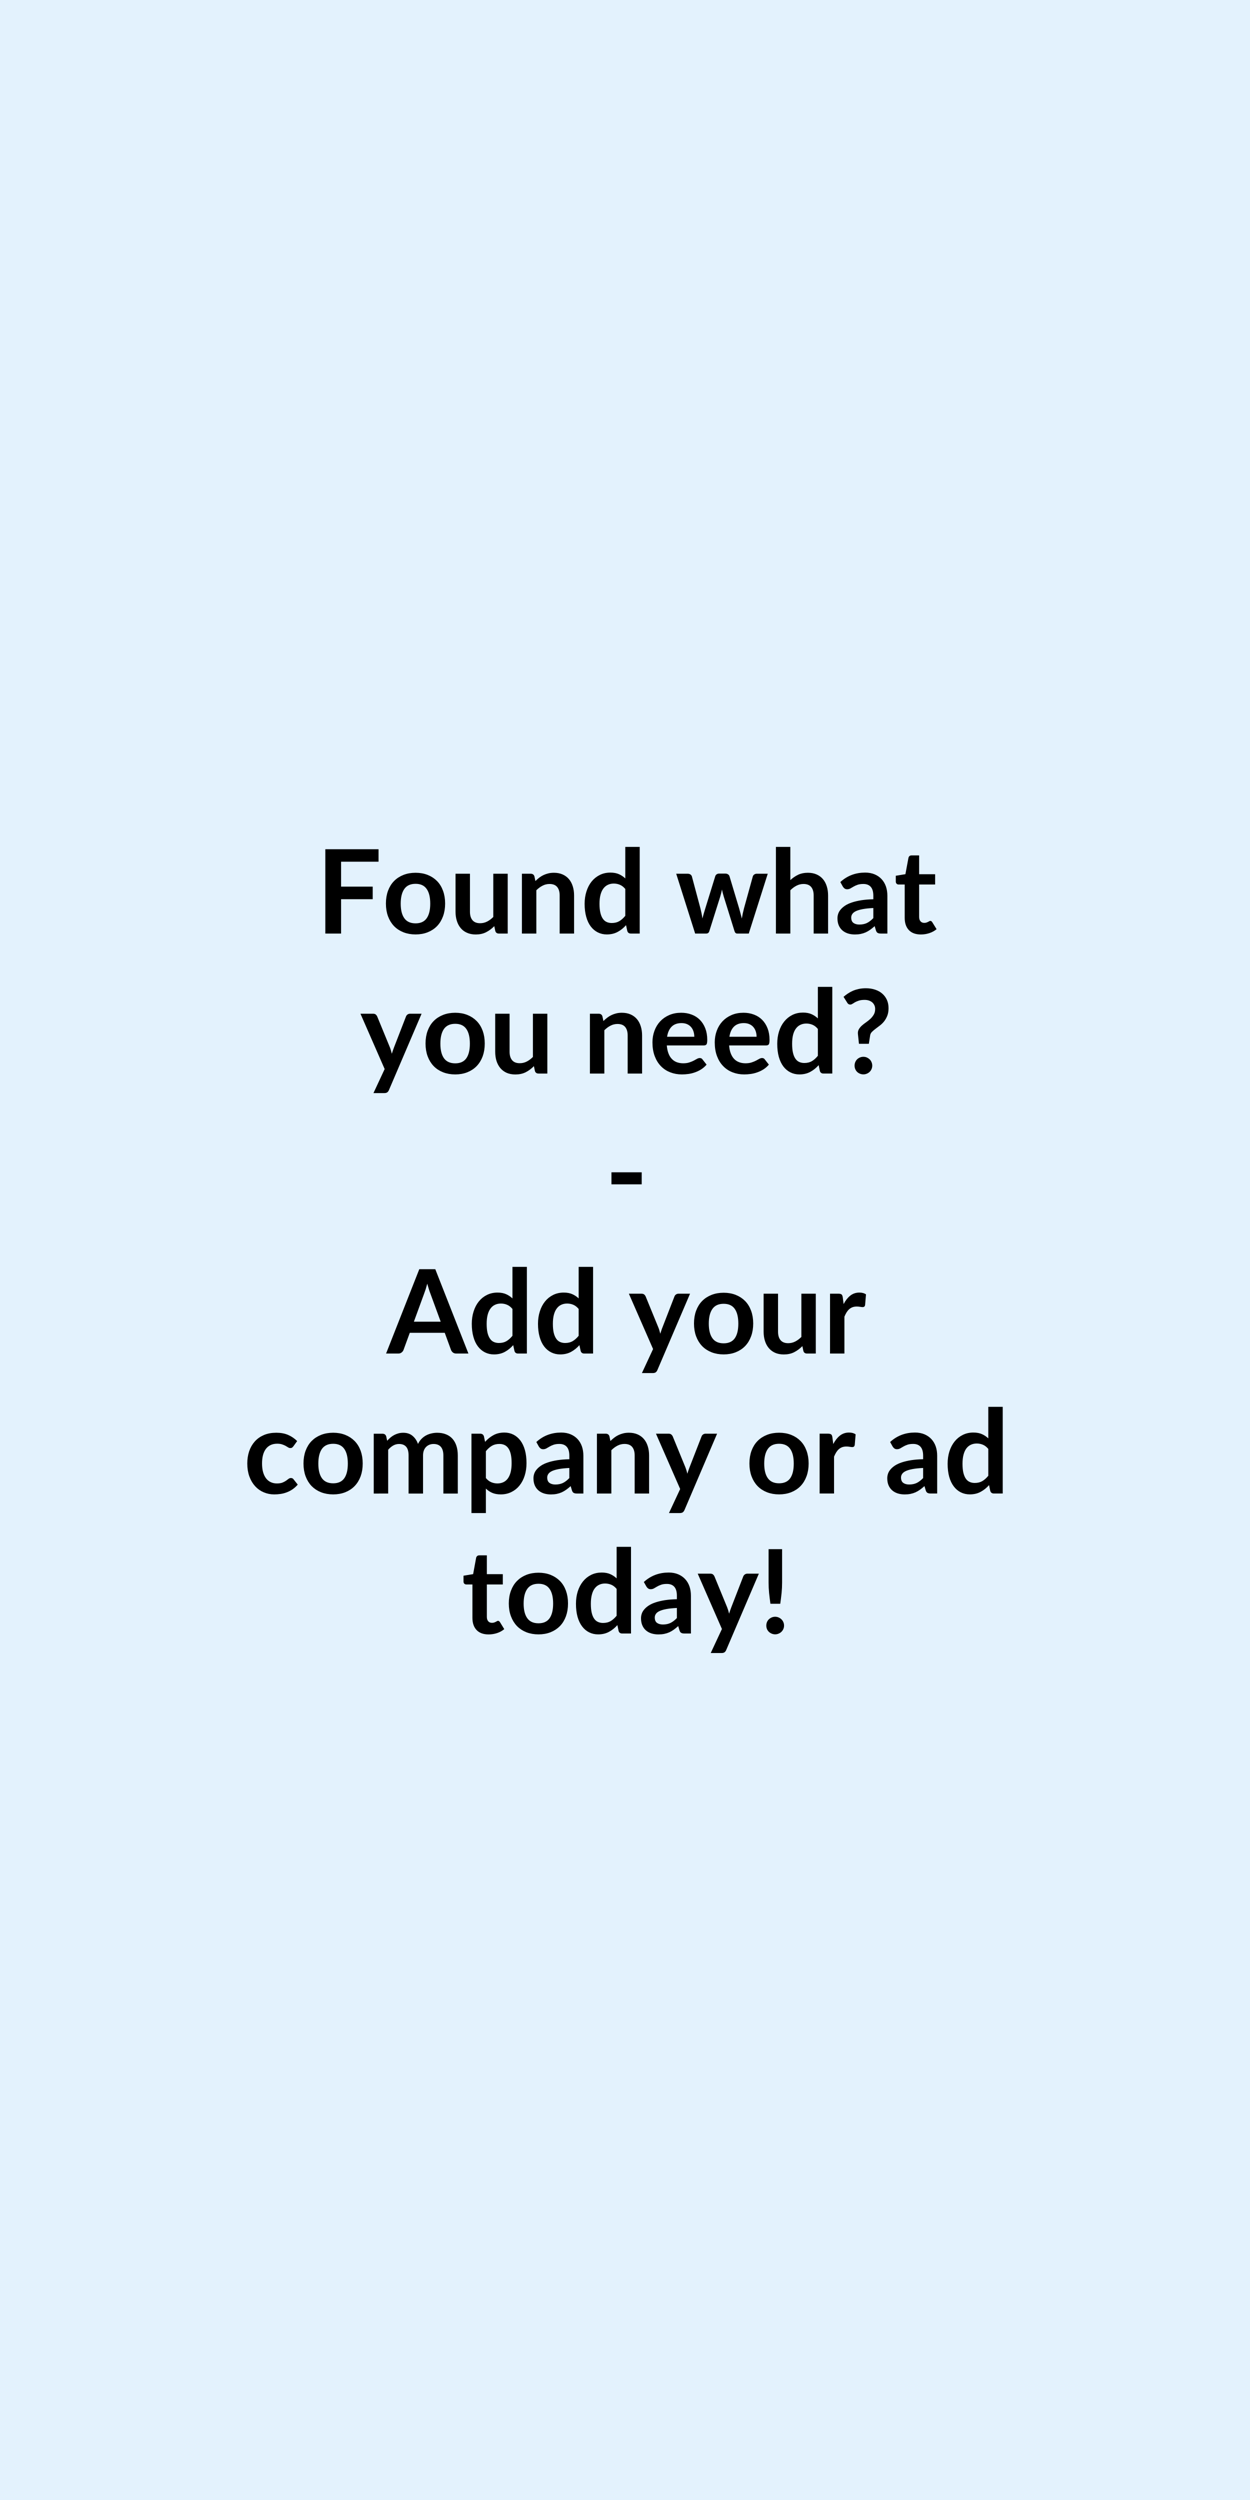
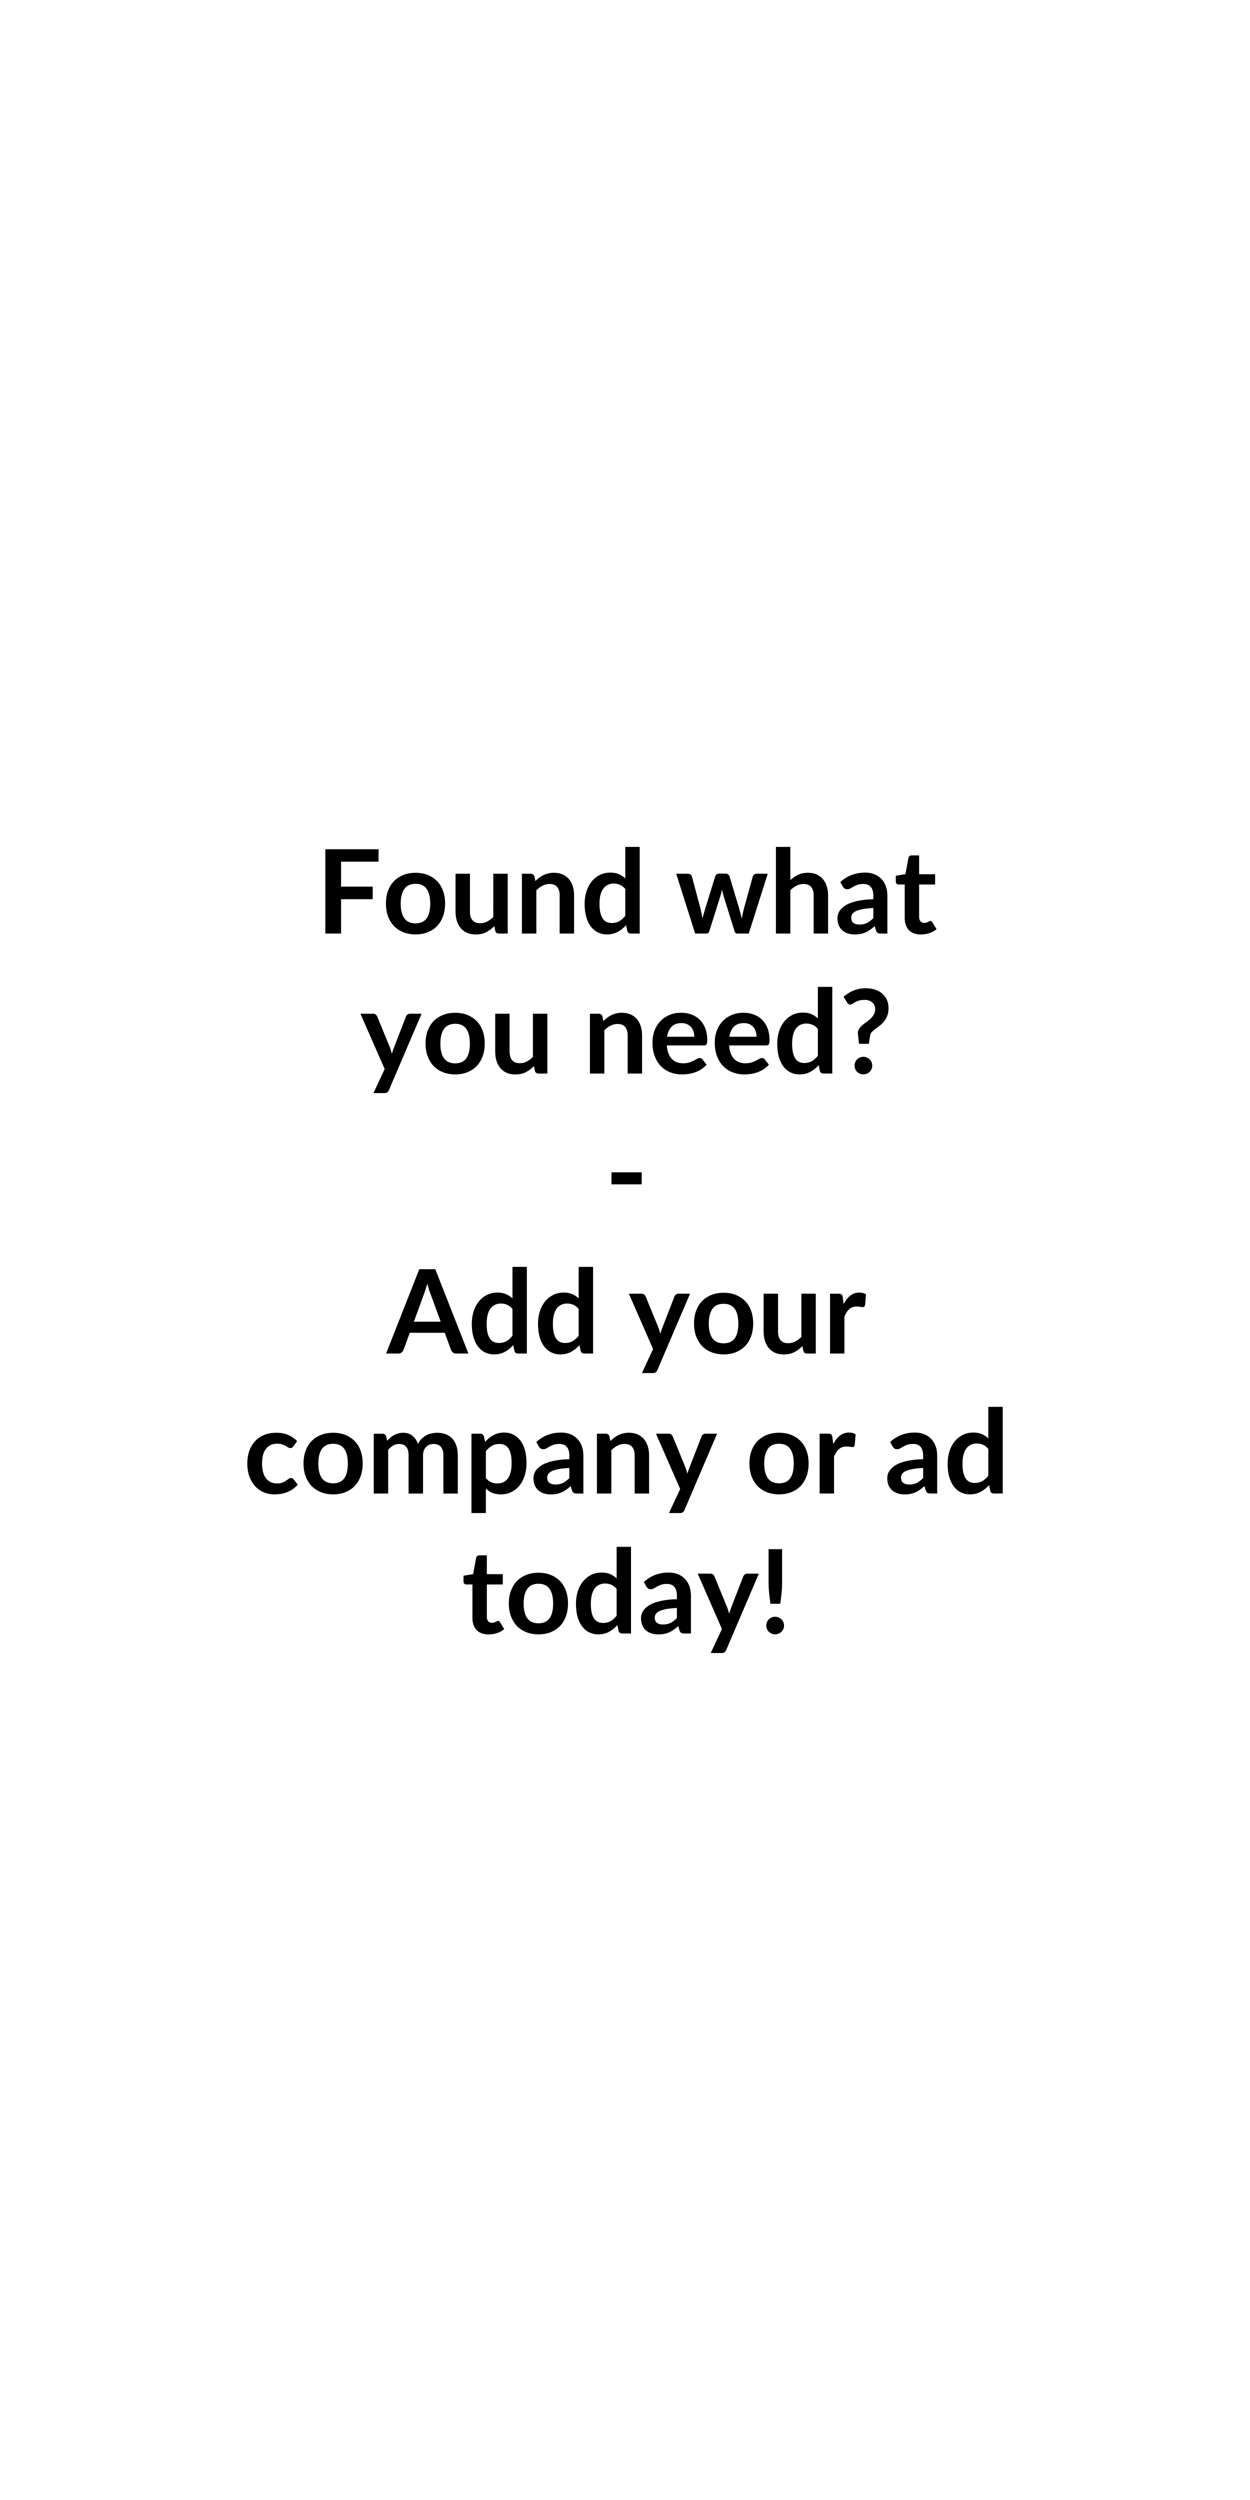
<svg xmlns="http://www.w3.org/2000/svg" width="300" height="600" viewBox="0 0 300 600">
-   <rect width="100%" height="100%" fill="#E3F2FD" />
  <path fill="#000000" d="M90.85 206.805h-8.99v5.99h7.59v3.01h-7.59v8.25h-3.78v-20.24h12.77zm8.89 2.66q1.6 0 2.91.52t2.24 1.47 1.43 2.32q.51 1.38.51 3.07 0 1.71-.51 3.08-.5 1.37-1.43 2.34-.93.96-2.24 1.48t-2.91.52q-1.61 0-2.92-.52-1.32-.52-2.25-1.48-.93-.97-1.44-2.34t-.51-3.08q0-1.69.51-3.07.51-1.37 1.44-2.32t2.25-1.47q1.31-.52 2.92-.52m0 12.14q1.79 0 2.65-1.2.87-1.21.87-3.53 0-2.33-.87-3.54-.86-1.22-2.65-1.22-1.82 0-2.69 1.22-.88 1.23-.88 3.54t.88 3.52q.87 1.21 2.69 1.21m18.65-11.91h3.46v14.36h-2.12q-.68 0-.86-.63l-.24-1.15q-.88.9-1.95 1.45-1.06.55-2.5.55-1.18 0-2.08-.4-.91-.39-1.52-1.12-.62-.73-.93-1.73-.32-1-.32-2.21v-9.12h3.46v9.12q0 1.32.61 2.04t1.83.72q.89 0 1.68-.4.78-.4 1.48-1.1zm9.87.63.24 1.13q.43-.43.91-.81.49-.37 1.03-.63.54-.25 1.15-.4.62-.15 1.35-.15 1.17 0 2.08.4t1.52 1.12.92 1.72q.32 1 .32 2.21v9.14h-3.46v-9.14q0-1.32-.6-2.04t-1.83-.72q-.9 0-1.68.41-.79.4-1.49 1.1v10.39h-3.46v-14.36h2.12q.67 0 .88.63m21.81 9.47v-6.44q-.59-.71-1.28-1-.69-.3-1.49-.3-.78 0-1.41.3-.63.29-1.08.89-.45.59-.69 1.51-.24.91-.24 2.16 0 1.26.21 2.14.2.87.58 1.42.38.56.92.8.55.25 1.22.25 1.08 0 1.83-.45.76-.45 1.43-1.28m0-16.54h3.46v20.8h-2.11q-.69 0-.87-.63l-.3-1.39q-.86 1-1.99 1.61-1.13.62-2.63.62-1.17 0-2.15-.49t-1.69-1.42-1.09-2.3q-.39-1.38-.39-3.14 0-1.6.44-2.97.43-1.37 1.24-2.38.82-1.01 1.95-1.57 1.13-.57 2.55-.57 1.2 0 2.06.38.85.38 1.52 1.02zm31.56 6.44h2.63l-4.56 14.36h-2.78q-.47 0-.65-.62l-2.58-8.3q-.13-.42-.23-.83-.11-.41-.18-.83-.08.42-.19.84-.1.43-.23.85l-2.61 8.27q-.17.62-.75.62h-2.66l-4.55-14.36h2.76q.38 0 .65.18.26.18.35.46l2.05 7.67q.16.63.28 1.23.12.61.2 1.21.15-.6.33-1.21.17-.6.37-1.23l2.38-7.7q.08-.28.33-.46.24-.18.59-.18h1.53q.36 0 .62.18t.35.46l2.31 7.7q.18.63.34 1.24t.31 1.21q.19-1.19.52-2.45l2.12-7.67q.09-.28.35-.46.25-.18.6-.18m8.05-6.44v7.98q.84-.79 1.85-1.28 1-.49 2.36-.49 1.18 0 2.09.4t1.52 1.12.92 1.72q.32 1 .32 2.21v9.14h-3.46v-9.14q0-1.32-.6-2.04-.61-.72-1.84-.72-.89 0-1.68.41-.78.4-1.48 1.1v10.39h-3.46v-20.8zm19.92 17.09v-2.42q-1.5.07-2.52.26t-1.64.48q-.61.29-.88.69-.27.39-.27.85 0 .91.54 1.3t1.41.39q1.06 0 1.84-.38.78-.39 1.52-1.17m-7.31-7.55-.61-1.1q2.47-2.27 5.96-2.27 1.26 0 2.25.41 1 .42 1.68 1.15.69.74 1.05 1.76.35 1.02.35 2.24v9.07h-1.56q-.49 0-.76-.15-.27-.14-.42-.59l-.31-1.04q-.54.49-1.06.86t-1.08.63q-.56.25-1.2.38-.63.13-1.4.13-.91 0-1.68-.24-.77-.25-1.33-.74t-.87-1.21q-.31-.73-.31-1.7 0-.54.18-1.08t.6-1.03q.41-.49 1.07-.93.66-.43 1.61-.75.96-.32 2.24-.53 1.27-.2 2.91-.24v-.84q0-1.44-.62-2.14-.61-.69-1.77-.69-.84 0-1.4.2-.55.19-.97.44-.42.24-.76.44-.35.19-.77.19-.36 0-.61-.18-.25-.19-.41-.45m18.72 11.48q-1.88 0-2.88-1.05-1-1.06-1-2.92v-8.02h-1.47q-.28 0-.47-.19-.2-.18-.2-.54v-1.37l2.31-.38.73-3.92q.07-.28.26-.44.2-.15.51-.15h1.79v4.52h3.84v2.47h-3.84v7.78q0 .67.33 1.05t.9.38q.32 0 .54-.08t.38-.16.29-.16q.12-.08.25-.08.15 0 .25.08t.21.23l1.04 1.68q-.76.63-1.74.95t-2.03.32m-122.6 19.02h2.77l-7.83 18.31q-.15.36-.4.55-.24.19-.75.19h-2.57l2.69-5.77-5.81-13.28h3.03q.41 0 .64.19.23.2.34.45l3.06 7.45q.15.38.25.75.11.38.21.77.12-.39.25-.77.13-.39.28-.77l2.88-7.43q.12-.28.37-.46.26-.18.59-.18m10.85-.23q1.59 0 2.9.52t2.24 1.47 1.44 2.32q.5 1.38.5 3.07 0 1.71-.5 3.08-.51 1.37-1.44 2.34-.93.96-2.24 1.48t-2.9.52q-1.61 0-2.93-.52t-2.25-1.48q-.93-.97-1.44-2.34t-.51-3.08q0-1.69.51-3.07.51-1.37 1.44-2.32t2.25-1.47 2.93-.52m0 12.14q1.79 0 2.65-1.2.86-1.21.86-3.53 0-2.33-.86-3.54-.86-1.22-2.65-1.22-1.82 0-2.7 1.22-.87 1.23-.87 3.54t.87 3.52q.88 1.21 2.7 1.21m18.64-11.91h3.46v14.36h-2.11q-.69 0-.87-.63l-.24-1.15q-.88.9-1.94 1.45-1.07.55-2.51.55-1.18 0-2.08-.39-.9-.4-1.52-1.13-.61-.73-.93-1.73-.31-1-.31-2.21v-9.12h3.45v9.12q0 1.32.61 2.04t1.83.72q.9 0 1.68-.4t1.48-1.1zm16.68.63.24 1.13q.43-.43.91-.8.49-.38 1.02-.63.54-.26 1.16-.41t1.34-.15q1.18 0 2.09.4t1.52 1.12.92 1.72q.32 1 .32 2.21v9.14h-3.46v-9.14q0-1.32-.6-2.04t-1.84-.72q-.89 0-1.68.41-.78.4-1.48 1.1v10.39h-3.46v-14.36h2.12q.67 0 .88.63m15.52 4.9h6.53q0-.68-.19-1.27-.19-.6-.57-1.04-.38-.45-.96-.71t-1.35-.26q-1.5 0-2.36.85-.86.86-1.1 2.43m8.82 2.08h-8.89q.09 1.11.4 1.91.3.81.81 1.33.5.53 1.19.79.7.26 1.54.26t1.45-.2 1.06-.43q.46-.24.8-.44.34-.19.66-.19.44 0 .65.32l.99 1.26q-.57.67-1.29 1.13-.71.45-1.49.72-.77.28-1.58.39-.8.11-1.56.11-1.5 0-2.79-.5-1.28-.49-2.24-1.47-.95-.97-1.49-2.4-.55-1.44-.55-3.33 0-1.47.48-2.77.47-1.29 1.36-2.25t2.17-1.52 2.89-.56q1.36 0 2.51.44 1.15.43 1.97 1.26.83.84 1.3 2.05t.47 2.76q0 .79-.17 1.06t-.65.27m6.14-2.08h6.52q0-.68-.19-1.27-.19-.6-.57-1.04-.37-.45-.96-.71-.58-.26-1.35-.26-1.49 0-2.36.85-.86.86-1.09 2.43m8.82 2.08h-8.89q.08 1.11.39 1.91.31.81.81 1.33.5.53 1.2.79.69.26 1.53.26t1.45-.2 1.06-.43q.46-.24.8-.44.34-.19.67-.19.43 0 .64.32l.99 1.26q-.57.67-1.28 1.13-.72.45-1.5.72-.77.28-1.58.39-.8.11-1.56.11-1.5 0-2.78-.5-1.29-.49-2.24-1.47-.96-.97-1.5-2.4-.55-1.44-.55-3.33 0-1.47.48-2.77.47-1.29 1.36-2.25t2.17-1.52 2.89-.56q1.36 0 2.51.44 1.15.43 1.97 1.26.83.84 1.3 2.05t.47 2.76q0 .79-.17 1.06t-.64.27m12.41 2.49v-6.44q-.58-.71-1.28-1-.69-.3-1.49-.3-.78 0-1.41.3-.63.29-1.08.89-.45.59-.69 1.51-.23.91-.23 2.16 0 1.26.2 2.14.2.87.58 1.42.38.56.92.8.55.25 1.22.25 1.08 0 1.84-.45.75-.45 1.42-1.28m0-16.54h3.46v20.8h-2.11q-.69 0-.87-.63l-.29-1.39q-.87 1-2 1.61-1.13.62-2.62.62-1.18 0-2.16-.49t-1.69-1.42q-.7-.93-1.09-2.3-.38-1.38-.38-3.14 0-1.6.43-2.97t1.25-2.38q.81-1.01 1.94-1.57 1.14-.57 2.55-.57 1.2 0 2.06.38.85.38 1.52 1.02zm7.07 3.83-.91-1.44q.48-.42 1.05-.8.56-.38 1.22-.66t1.43-.44 1.67-.16q1.21 0 2.21.34 1.01.33 1.72.96.71.62 1.11 1.5.39.88.39 1.98 0 1.06-.31 1.84-.31.77-.77 1.35-.46.57-1.02.99-.55.42-1.04.79t-.85.73q-.35.36-.42.81l-.32 2.04h-2.37l-.24-2.28q-.08-.66.19-1.16.27-.49.73-.91.45-.41 1.01-.79.56-.39 1.05-.84.49-.46.82-1.03.33-.56.33-1.35 0-.5-.19-.9t-.52-.69q-.34-.28-.81-.44-.47-.15-1.01-.15-.8 0-1.35.17-.56.18-.94.39-.39.22-.65.4-.27.17-.48.17-.5 0-.73-.42m1.74 15.07q0-.44.16-.83t.44-.67.67-.45q.4-.17.84-.17.45 0 .84.17.38.17.67.45t.45.67q.17.39.17.83t-.17.83q-.16.38-.45.66t-.67.44q-.39.17-.84.17-.44 0-.84-.17-.39-.16-.67-.44t-.44-.66q-.16-.39-.16-.83m-58.35 28.49v-2.89h7.26v2.89zm-47.42 32.97h6.44l-2.47-6.74q-.18-.45-.37-1.06-.2-.62-.39-1.33-.19.71-.38 1.34-.2.62-.38 1.08zm5.14-12.6 7.95 20.24h-2.91q-.49 0-.8-.24-.31-.25-.46-.61l-1.51-4.13h-8.39l-1.51 4.13q-.12.32-.44.58-.32.27-.79.27h-2.95l7.97-20.24zm18.52 15.98v-6.44q-.59-.71-1.28-1-.69-.3-1.49-.3-.79 0-1.42.3-.63.29-1.07.89-.45.59-.69 1.51-.24.91-.24 2.16 0 1.26.2 2.14.21.87.59 1.42.37.56.92.8.55.25 1.22.25 1.08 0 1.83-.45.76-.45 1.43-1.28m0-16.54h3.46v20.8h-2.12q-.68 0-.86-.63l-.3-1.39q-.87 1-1.99 1.61-1.13.62-2.63.62-1.17 0-2.15-.49t-1.69-1.42-1.09-2.3q-.39-1.38-.39-3.14 0-1.6.44-2.97.43-1.37 1.24-2.38t1.95-1.57q1.13-.57 2.55-.57 1.2 0 2.05.38.86.38 1.53 1.02zm15.89 16.54v-6.44q-.59-.71-1.28-1-.69-.3-1.49-.3-.79 0-1.42.3-.63.29-1.07.89-.45.59-.69 1.51-.24.91-.24 2.16 0 1.26.2 2.14.21.87.59 1.42.37.56.92.8.55.25 1.22.25 1.08 0 1.83-.45.76-.45 1.43-1.28m0-16.54h3.46v20.8h-2.12q-.68 0-.86-.63l-.3-1.39q-.87 1-1.99 1.61-1.13.62-2.63.62-1.17 0-2.15-.49t-1.69-1.42-1.09-2.3q-.39-1.38-.39-3.14 0-1.6.44-2.97.43-1.37 1.24-2.38t1.95-1.57q1.13-.57 2.55-.57 1.2 0 2.05.38.86.38 1.53 1.02zm23.95 6.44h2.78l-7.83 18.31q-.15.36-.4.55-.24.19-.75.19h-2.57l2.68-5.77-5.81-13.28h3.04q.41 0 .64.19.23.2.34.45l3.05 7.45q.16.38.26.75.11.38.21.77.12-.39.25-.77.12-.39.28-.77l2.88-7.43q.11-.28.37-.46t.58-.18m10.85-.23q1.6 0 2.91.52t2.24 1.47 1.43 2.32q.51 1.38.51 3.07 0 1.71-.51 3.08-.5 1.37-1.43 2.34-.93.96-2.24 1.48t-2.91.52q-1.61 0-2.92-.52-1.32-.52-2.25-1.48-.93-.97-1.44-2.34t-.51-3.08q0-1.69.51-3.07.51-1.37 1.44-2.32t2.25-1.47q1.31-.52 2.92-.52m0 12.14q1.8 0 2.66-1.2.86-1.21.86-3.53 0-2.33-.86-3.54-.86-1.22-2.66-1.22-1.82 0-2.69 1.22-.88 1.23-.88 3.54t.88 3.52q.87 1.21 2.69 1.21m18.65-11.91h3.46v14.36h-2.11q-.69 0-.87-.63l-.24-1.15q-.88.9-1.95 1.45-1.06.55-2.5.55-1.18 0-2.08-.39-.9-.4-1.52-1.13t-.93-1.73q-.32-1-.32-2.21v-9.12h3.46v9.12q0 1.32.61 2.04t1.83.72q.89 0 1.68-.4.78-.4 1.48-1.1zm9.93.86.21 1.63q.67-1.29 1.59-2.02.93-.74 2.19-.74.99 0 1.59.43l-.22 2.59q-.07.26-.2.36-.14.11-.36.11-.21 0-.62-.07-.42-.07-.81-.07-.57 0-1.02.16-.45.17-.81.49-.35.31-.63.76-.27.45-.51 1.02v8.85h-3.45v-14.36h2.03q.53 0 .74.19.21.18.28.67m-130.94 34.51-.91 1.26q-.16.2-.31.31-.14.11-.42.11-.27 0-.52-.16t-.6-.36-.84-.36q-.48-.17-1.19-.17-.91 0-1.6.33-.68.33-1.14.95-.45.61-.68 1.49-.22.87-.22 1.98 0 1.15.24 2.04.25.9.71 1.51t1.12.92q.66.32 1.48.32.83 0 1.34-.2.51-.21.86-.45.35-.25.61-.45t.58-.2q.42 0 .63.32l1 1.26q-.58.67-1.25 1.13-.67.45-1.39.72-.72.28-1.49.39-.76.11-1.52.11-1.33 0-2.5-.5-1.18-.49-2.06-1.45-.88-.95-1.39-2.33t-.51-3.14q0-1.58.45-2.93.46-1.35 1.34-2.34t2.18-1.55 3-.56q1.61 0 2.82.52t2.18 1.48m8.65-2q1.59 0 2.9.52t2.24 1.47 1.44 2.32q.5 1.38.5 3.07 0 1.71-.5 3.08-.51 1.37-1.44 2.34-.93.96-2.24 1.48t-2.9.52q-1.61 0-2.93-.52-1.31-.52-2.25-1.48-.93-.97-1.44-2.34t-.51-3.08q0-1.69.51-3.07.51-1.37 1.44-2.32.94-.95 2.25-1.47 1.32-.52 2.93-.52m0 12.14q1.79 0 2.65-1.2.86-1.21.86-3.53 0-2.33-.86-3.54-.86-1.22-2.65-1.22-1.82 0-2.7 1.22-.87 1.23-.87 3.54t.87 3.52q.88 1.21 2.7 1.21m13.19 2.45H89.7v-14.36h2.11q.67 0 .88.63l.23 1.06q.38-.42.79-.77t.88-.6 1.01-.4 1.18-.15q1.36 0 2.23.74.88.73 1.31 1.95.34-.71.84-1.22.51-.52 1.11-.84t1.28-.47q.68-.16 1.37-.16 1.19 0 2.11.37.92.36 1.55 1.06t.96 1.71.33 2.31v9.14h-3.46v-9.14q0-1.37-.6-2.07-.6-.69-1.76-.69-.53 0-.99.18-.45.18-.8.53-.34.34-.54.86-.19.52-.19 1.19v9.14h-3.47v-9.14q0-1.44-.59-2.1-.58-.66-1.7-.66-.75 0-1.4.37t-1.21 1.02zm23.45-10.16v6.44q.58.71 1.28 1 .69.3 1.5.3.79 0 1.42-.3.63-.29 1.07-.89t.68-1.52q.23-.92.23-2.16 0-1.26-.2-2.14-.2-.87-.58-1.42t-.92-.8-1.22-.25q-1.08 0-1.84.46-.75.45-1.42 1.28m-.47-3.57.28 1.33q.89-1 2.01-1.61 1.12-.62 2.63-.62 1.17 0 2.15.49.97.49 1.68 1.42.7.93 1.09 2.3.38 1.36.38 3.13 0 1.61-.43 2.98t-1.24 2.38q-.8 1.01-1.95 1.57-1.14.57-2.55.57-1.2 0-2.06-.37-.85-.37-1.52-1.03v5.88h-3.46v-19.05h2.11q.67 0 .88.63m20.5 10.02v-2.42q-1.5.07-2.52.26t-1.64.48q-.61.29-.88.69-.27.39-.27.85 0 .91.54 1.3t1.41.39q1.06 0 1.84-.38.78-.39 1.52-1.17m-7.31-7.55-.61-1.1q2.47-2.27 5.96-2.27 1.26 0 2.25.41 1 .42 1.68 1.15.69.74 1.05 1.76.35 1.02.35 2.24v9.07h-1.56q-.49 0-.76-.15-.27-.14-.42-.59l-.31-1.04q-.54.49-1.06.86t-1.08.63q-.56.25-1.2.38-.63.13-1.4.13-.91 0-1.68-.24-.77-.25-1.33-.74t-.87-1.21q-.31-.73-.31-1.7 0-.54.18-1.08t.6-1.03q.41-.49 1.07-.93.66-.43 1.61-.75.96-.32 2.24-.53 1.27-.2 2.91-.24v-.84q0-1.44-.62-2.14-.61-.69-1.77-.69-.84 0-1.4.2-.55.19-.97.44-.42.24-.76.44-.35.19-.77.19-.36 0-.61-.18-.25-.19-.41-.45m16.93-2.47.24 1.13q.43-.43.91-.8.49-.38 1.02-.63.54-.26 1.16-.41t1.34-.15q1.18 0 2.09.4t1.52 1.12.92 1.72q.32 1 .32 2.21v9.14h-3.46v-9.14q0-1.32-.6-2.04t-1.84-.72q-.89 0-1.68.41-.78.4-1.48 1.1v10.39h-3.46v-14.36h2.12q.67 0 .88.63m23.07-.63h2.77l-7.82 18.31q-.16.36-.4.55-.25.19-.75.19h-2.58l2.69-5.77-5.81-13.28h3.04q.4 0 .63.19.24.2.35.45l3.05 7.45q.15.38.26.75.1.38.2.77.13-.39.25-.77.13-.39.28-.77l2.89-7.43q.11-.28.37-.46t.58-.18m17.65-.23q1.6 0 2.91.52t2.24 1.47 1.43 2.32q.51 1.38.51 3.07 0 1.71-.51 3.08-.5 1.37-1.43 2.34-.93.96-2.24 1.48t-2.91.52q-1.61 0-2.92-.52-1.32-.52-2.25-1.48-.93-.97-1.44-2.34t-.51-3.08q0-1.69.51-3.07.51-1.37 1.44-2.32t2.25-1.47q1.31-.52 2.92-.52m0 12.14q1.8 0 2.66-1.2.86-1.21.86-3.53 0-2.33-.86-3.54-.86-1.22-2.66-1.22-1.82 0-2.69 1.22-.88 1.23-.88 3.54t.88 3.52q.87 1.21 2.69 1.21m12.79-11.05.21 1.63q.67-1.29 1.59-2.02.93-.74 2.19-.74.99 0 1.59.43l-.22 2.59q-.07.26-.21.36-.13.11-.35.11-.21 0-.63-.07-.41-.07-.8-.07-.57 0-1.02.16-.45.17-.81.49-.35.31-.63.76-.27.45-.51 1.02v8.85h-3.46v-14.36h2.03q.54 0 .75.19.21.18.28.67m21.78 9.79v-2.42q-1.5.07-2.52.26t-1.64.48q-.61.29-.88.69-.27.39-.27.85 0 .91.54 1.3t1.41.39q1.06 0 1.84-.38.78-.39 1.52-1.17m-7.31-7.55-.61-1.1q2.47-2.27 5.96-2.27 1.26 0 2.25.41 1 .42 1.68 1.15.69.74 1.05 1.76.35 1.02.35 2.24v9.07h-1.56q-.49 0-.76-.15-.27-.14-.42-.59l-.31-1.04q-.54.49-1.06.86t-1.08.63q-.56.25-1.2.38-.63.13-1.4.13-.91 0-1.68-.24-.77-.25-1.33-.74t-.87-1.21q-.31-.73-.31-1.7 0-.54.18-1.08t.6-1.03q.41-.49 1.07-.93.66-.43 1.61-.75.96-.32 2.24-.53 1.27-.2 2.91-.24v-.84q0-1.44-.62-2.14-.61-.69-1.77-.69-.84 0-1.4.2-.55.19-.97.44-.42.24-.76.44-.35.19-.77.19-.36 0-.61-.18-.25-.19-.41-.45m22.95 7v-6.44q-.59-.71-1.28-1-.7-.3-1.49-.3t-1.42.3q-.63.29-1.08.89-.44.59-.68 1.51-.24.91-.24 2.16 0 1.26.2 2.14.21.87.58 1.42.38.56.93.8.54.25 1.22.25 1.07 0 1.83-.45t1.43-1.28m0-16.54h3.46v20.8h-2.12q-.68 0-.87-.63l-.29-1.39q-.87 1-2 1.61-1.12.62-2.62.62-1.18 0-2.16-.49t-1.68-1.42q-.71-.93-1.1-2.3-.38-1.38-.38-3.14 0-1.6.43-2.97.44-1.37 1.25-2.38t1.95-1.57q1.13-.57 2.54-.57 1.21 0 2.06.38.86.38 1.53 1.02zm-119.93 54.62q-1.88 0-2.88-1.05-1-1.06-1-2.92v-8.02h-1.47q-.28 0-.48-.19-.19-.18-.19-.54v-1.37l2.31-.38.72-3.92q.07-.28.27-.44.2-.15.5-.15h1.8v4.52h3.83v2.47h-3.83v7.78q0 .67.33 1.05.32.38.9.38.32 0 .54-.08.21-.08.38-.16.16-.08.28-.16.13-.08.25-.08.16 0 .26.08.09.08.21.23l1.03 1.68q-.75.63-1.73.95t-2.03.32m11.98-14.81q1.6 0 2.91.52 1.3.52 2.24 1.47.93.95 1.43 2.32.5 1.38.5 3.07 0 1.71-.5 3.08t-1.43 2.34q-.94.96-2.24 1.48-1.31.52-2.91.52-1.61 0-2.93-.52-1.31-.52-2.24-1.48-.93-.97-1.44-2.34-.52-1.37-.52-3.08 0-1.69.52-3.07.51-1.37 1.44-2.32t2.24-1.47q1.32-.52 2.93-.52m0 12.14q1.79 0 2.65-1.2.86-1.21.86-3.53 0-2.33-.86-3.54-.86-1.22-2.65-1.22-1.82 0-2.69 1.22-.88 1.23-.88 3.54t.88 3.52q.87 1.21 2.69 1.21m18.75-1.81v-6.44q-.59-.71-1.28-1-.7-.3-1.5-.3-.78 0-1.41.3-.63.29-1.08.89-.45.59-.68 1.51-.24.91-.24 2.16 0 1.26.2 2.14.2.87.58 1.42.38.56.93.8.54.25 1.21.25 1.08 0 1.84-.45.75-.45 1.43-1.28m0-16.54h3.45v20.8h-2.11q-.69 0-.87-.63l-.29-1.39q-.87 1-2 1.61-1.12.62-2.62.62-1.18 0-2.16-.49t-1.68-1.42q-.71-.93-1.1-2.3-.38-1.38-.38-3.14 0-1.6.43-2.97.44-1.37 1.25-2.38t1.94-1.57q1.14-.57 2.55-.57 1.21 0 2.06.38t1.53 1.02zm14.46 17.09v-2.42q-1.5.07-2.52.26t-1.64.48-.88.69q-.27.39-.27.85 0 .91.54 1.3t1.41.39q1.06 0 1.84-.38.78-.39 1.52-1.17m-7.31-7.55-.62-1.1q2.48-2.27 5.97-2.27 1.26 0 2.25.41 1 .42 1.68 1.15.69.74 1.05 1.76.35 1.02.35 2.24v9.07h-1.57q-.49 0-.75-.15-.27-.14-.42-.59l-.31-1.04q-.55.49-1.06.86-.52.37-1.08.63-.56.25-1.2.38t-1.41.13q-.91 0-1.68-.24-.77-.25-1.33-.74t-.86-1.21q-.31-.73-.31-1.7 0-.54.18-1.08t.6-1.03q.41-.49 1.07-.93.65-.43 1.61-.75t2.24-.53q1.27-.2 2.91-.24v-.84q0-1.44-.62-2.14-.61-.69-1.78-.69-.84 0-1.39.2-.55.19-.97.44-.42.24-.76.44-.35.19-.77.19-.36 0-.61-.18-.26-.19-.41-.45m24.21-3.1h2.77l-7.83 18.31q-.15.36-.4.55-.24.19-.75.19h-2.57l2.69-5.77-5.81-13.28h3.03q.41 0 .64.19.23.2.34.45l3.06 7.45q.15.38.26.75.1.38.2.77.12-.39.25-.77.13-.39.28-.77l2.88-7.43q.12-.28.38-.46.25-.18.58-.18m5.11-5.88h3.24v8q0 1.28-.12 2.5-.13 1.23-.32 2.6h-2.36q-.19-1.37-.32-2.6-.12-1.22-.12-2.5zm-.55 18.34q0-.44.16-.83t.45-.67.68-.45.84-.17q.43 0 .82.17.4.17.68.45.29.28.46.67t.17.83-.17.83q-.17.38-.46.66-.28.28-.68.44-.39.17-.82.17-.45 0-.84-.17-.39-.16-.68-.44t-.45-.66q-.16-.39-.16-.83" />
</svg>